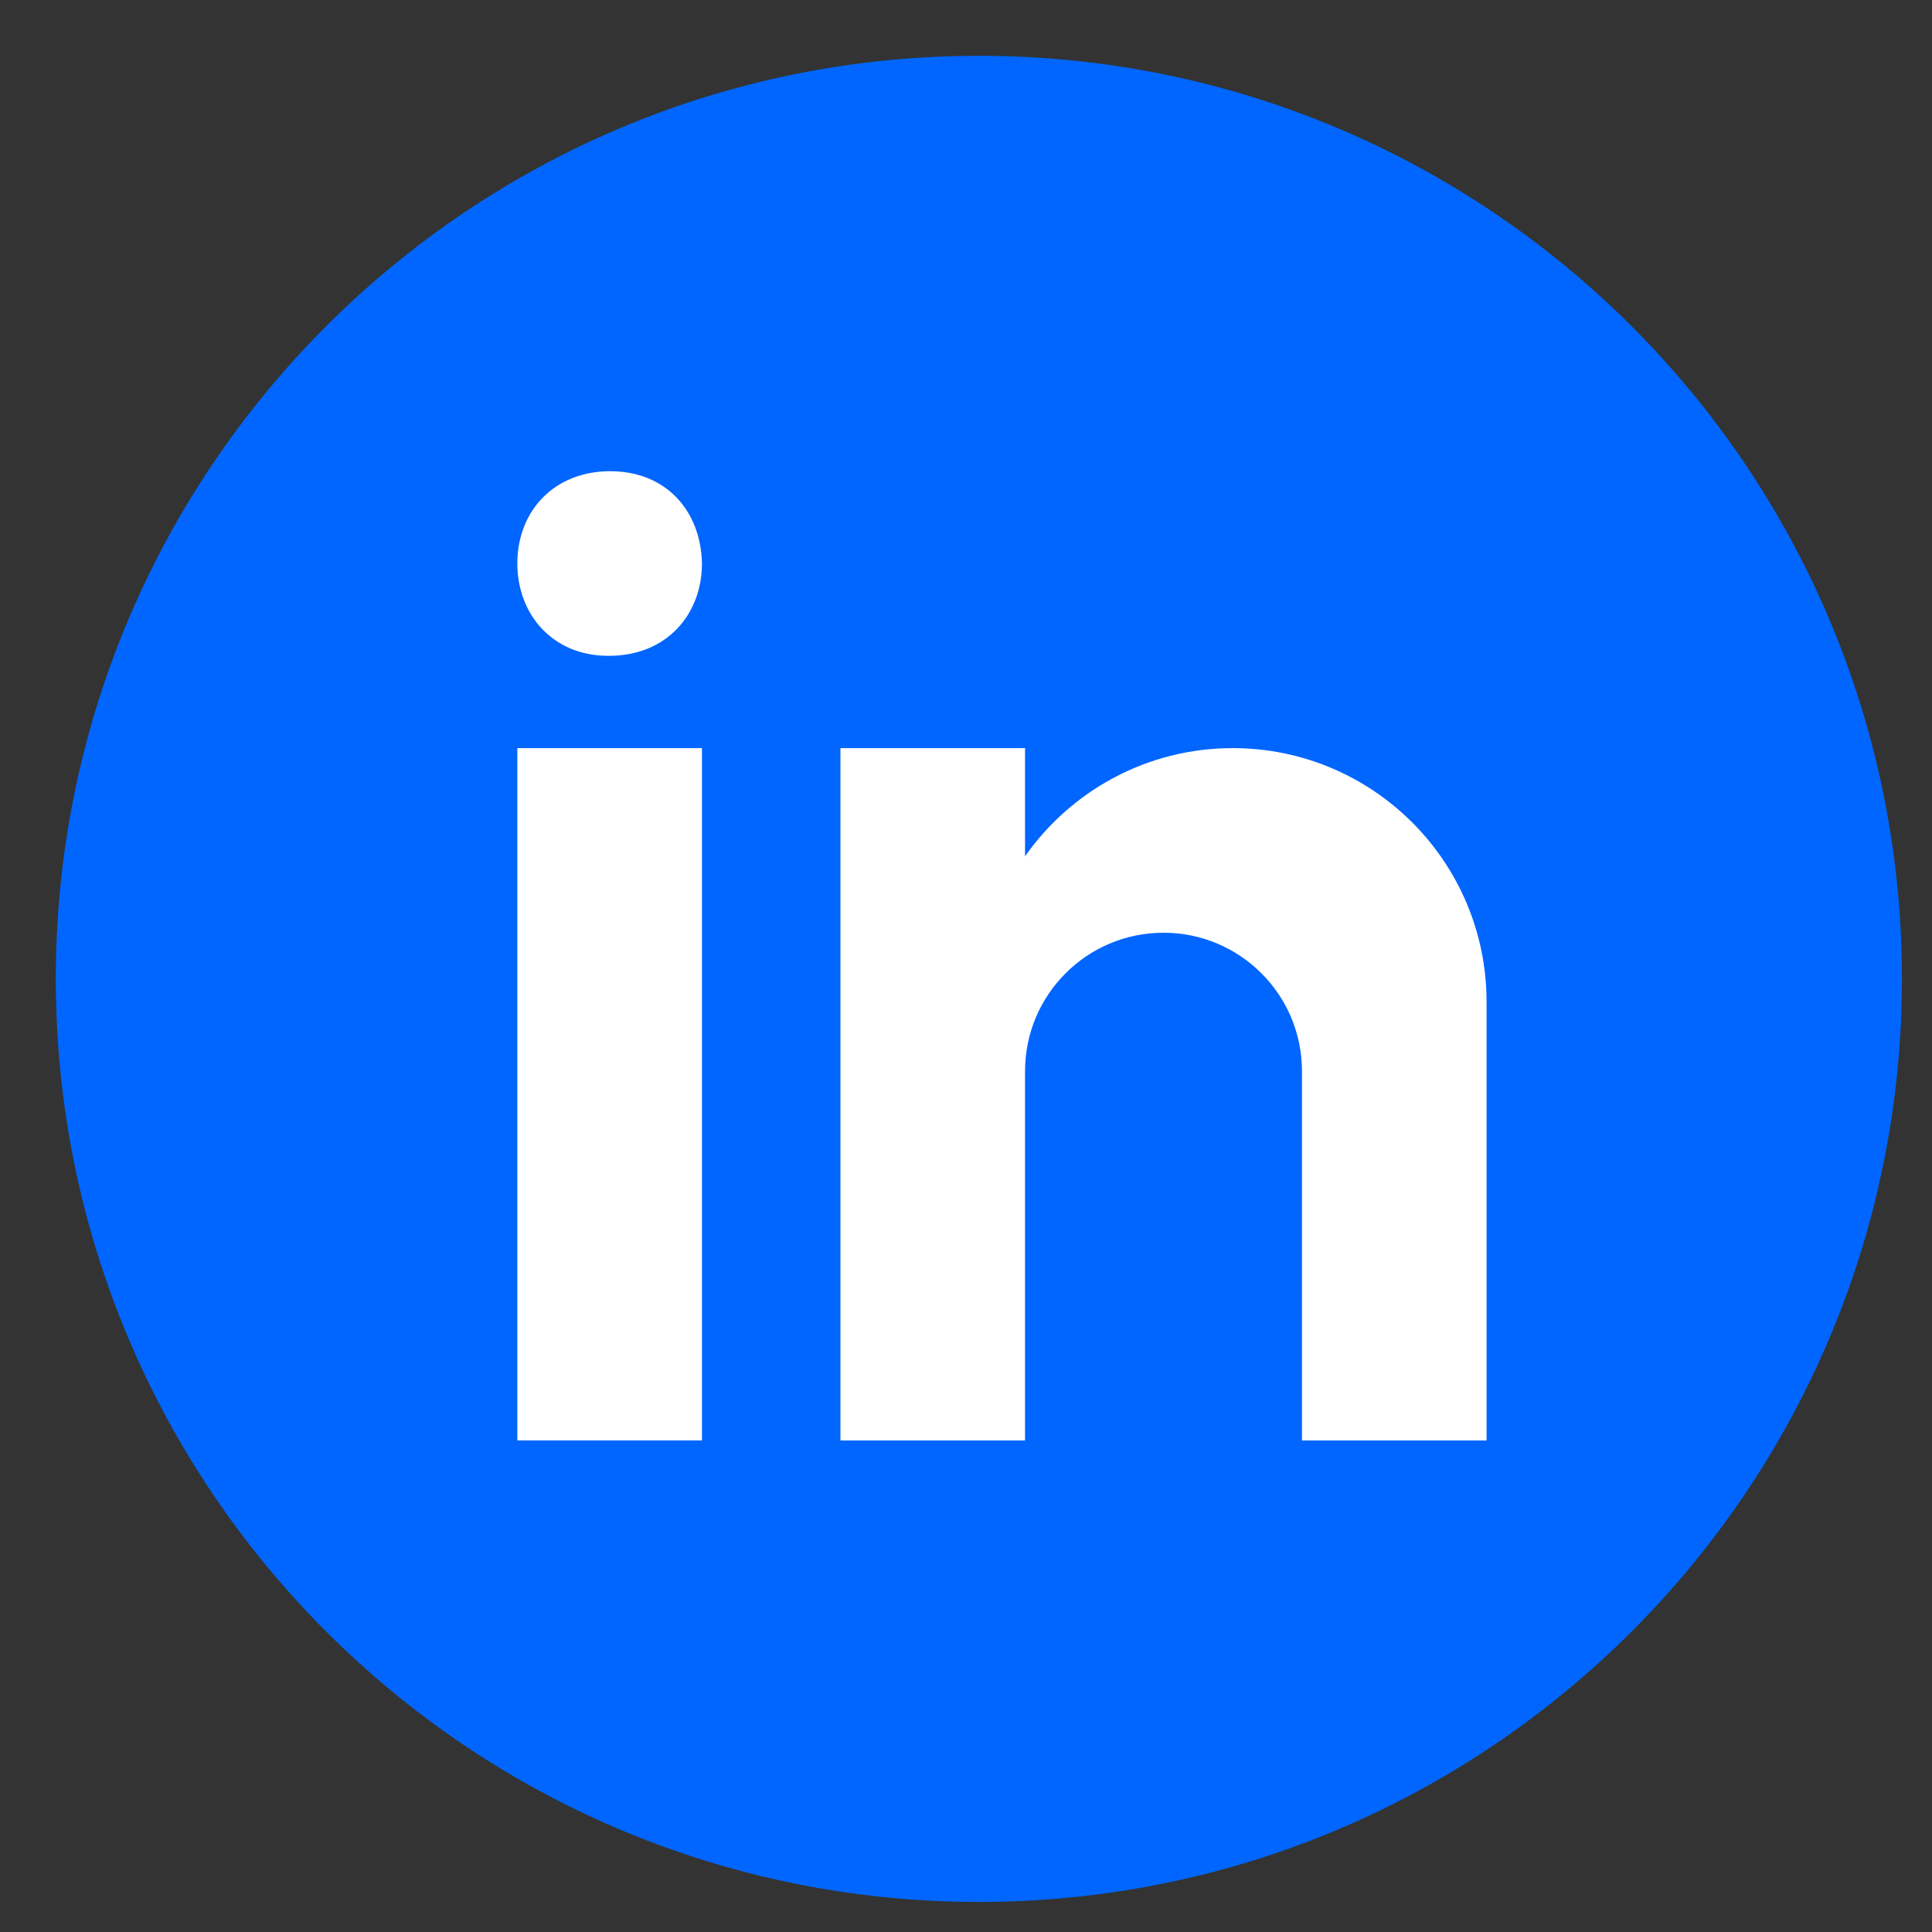
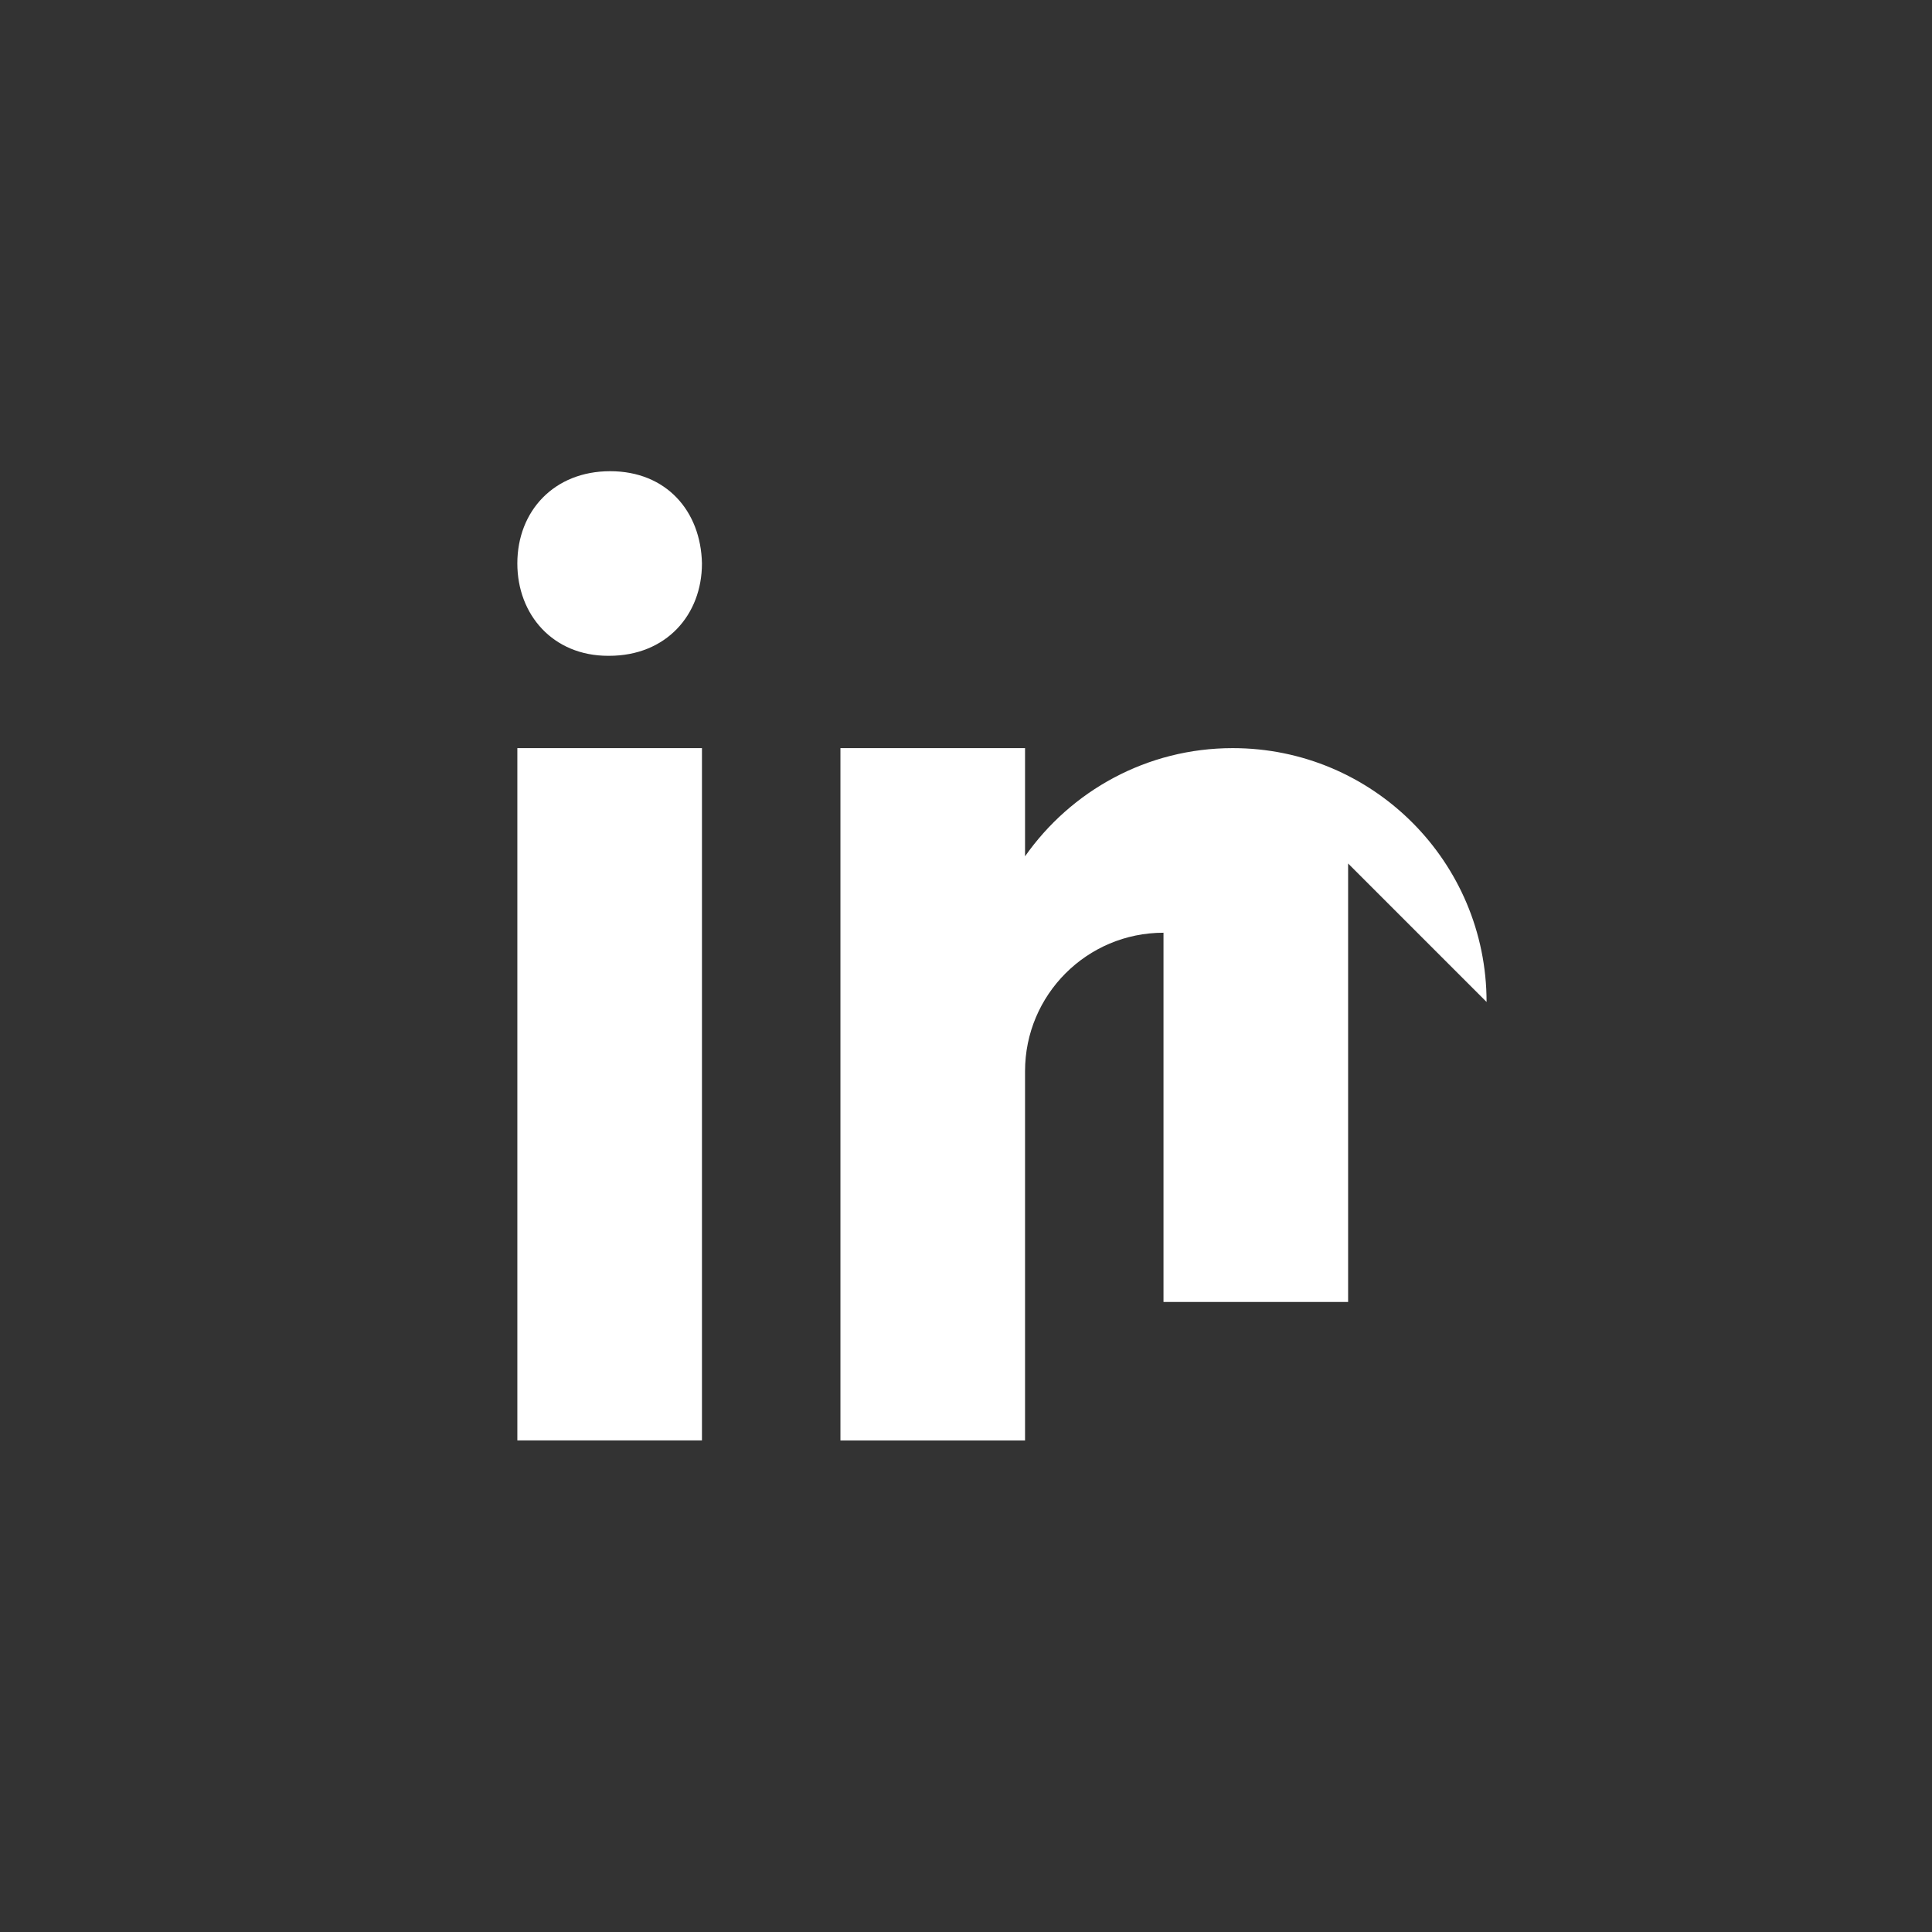
<svg xmlns="http://www.w3.org/2000/svg" x="0px" y="0px" viewBox="10 10 150 150" style=" fill:#000000;">
  <rect x="10" y="10" width="150" height="150" fill="#333333" stroke="none" />
  <g fill="none" fill-rule="nonzero" stroke="none" stroke-width="1" stroke-linecap="butt" stroke-linejoin="miter" stroke-miterlimit="10" stroke-dasharray="" stroke-dashoffset="0" font-family="none" font-weight="none" font-size="none" text-anchor="none" style="mix-blend-mode: normal">
-     <path d="M0,172v-172h172v172z" fill="none" />
    <g>
-       <path d="M86,14.333c-39.58,0 -71.667,32.086 -71.667,71.667c0,39.58 32.086,71.667 71.667,71.667c39.58,0 71.667,-32.086 71.667,-71.667c0,-39.58 -32.086,-71.667 -71.667,-71.667z" fill="#06f" />
-       <path d="M50.167,68.083h14.333v53.75h-14.333zM57.29,60.917h-0.079c-4.279,0 -7.045,-3.189 -7.045,-7.17c0,-4.067 2.852,-7.163 7.206,-7.163c4.361,0 7.045,3.096 7.127,7.163c0,3.981 -2.766,7.17 -7.21,7.17zM125.417,87.792c0,-10.886 -8.822,-19.708 -19.708,-19.708c-6.672,0 -12.56,3.325 -16.125,8.399v-8.399h-14.333v53.75h14.333v-28.667c0,-5.938 4.812,-10.75 10.75,-10.75c5.938,0 10.75,4.812 10.75,10.75v28.667h14.333c0,0 0,-32.533 0,-34.042z" fill="#ffffff" />
+       <path d="M50.167,68.083h14.333v53.75h-14.333zM57.29,60.917h-0.079c-4.279,0 -7.045,-3.189 -7.045,-7.17c0,-4.067 2.852,-7.163 7.206,-7.163c4.361,0 7.045,3.096 7.127,7.163c0,3.981 -2.766,7.17 -7.21,7.17zM125.417,87.792c0,-10.886 -8.822,-19.708 -19.708,-19.708c-6.672,0 -12.56,3.325 -16.125,8.399v-8.399h-14.333v53.75h14.333v-28.667c0,-5.938 4.812,-10.75 10.75,-10.75v28.667h14.333c0,0 0,-32.533 0,-34.042z" fill="#ffffff" />
    </g>
  </g>
</svg>